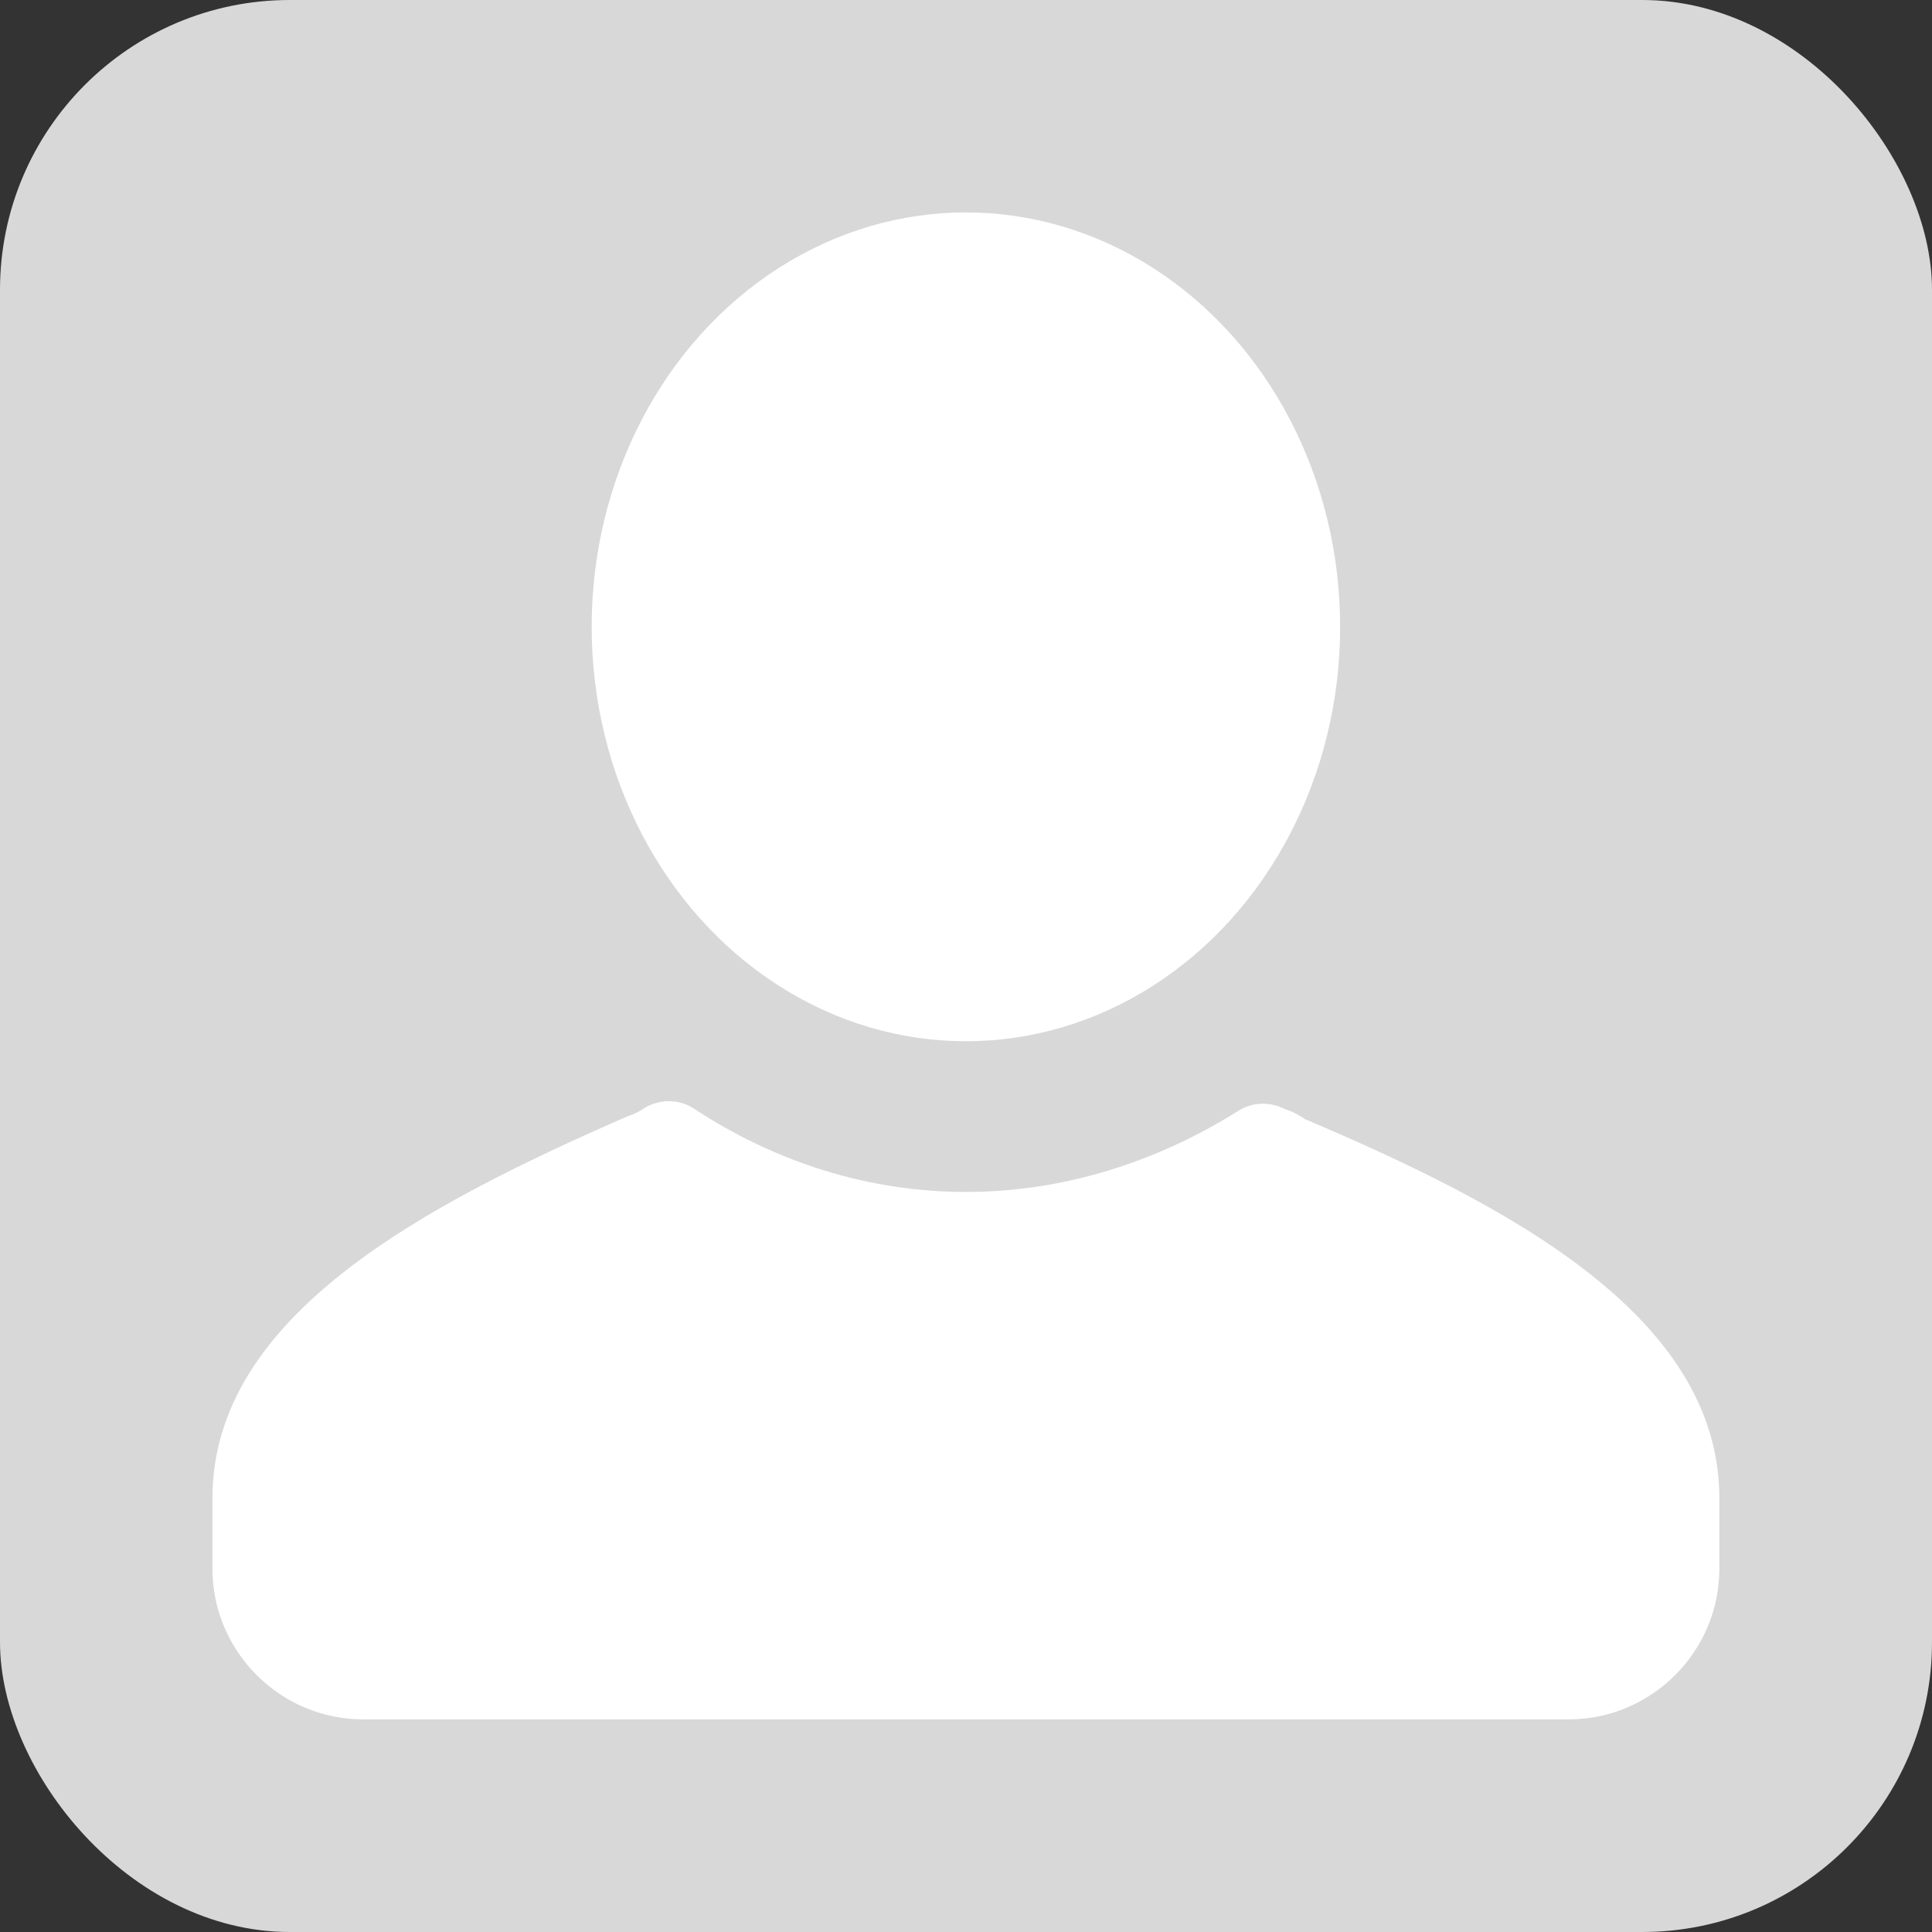
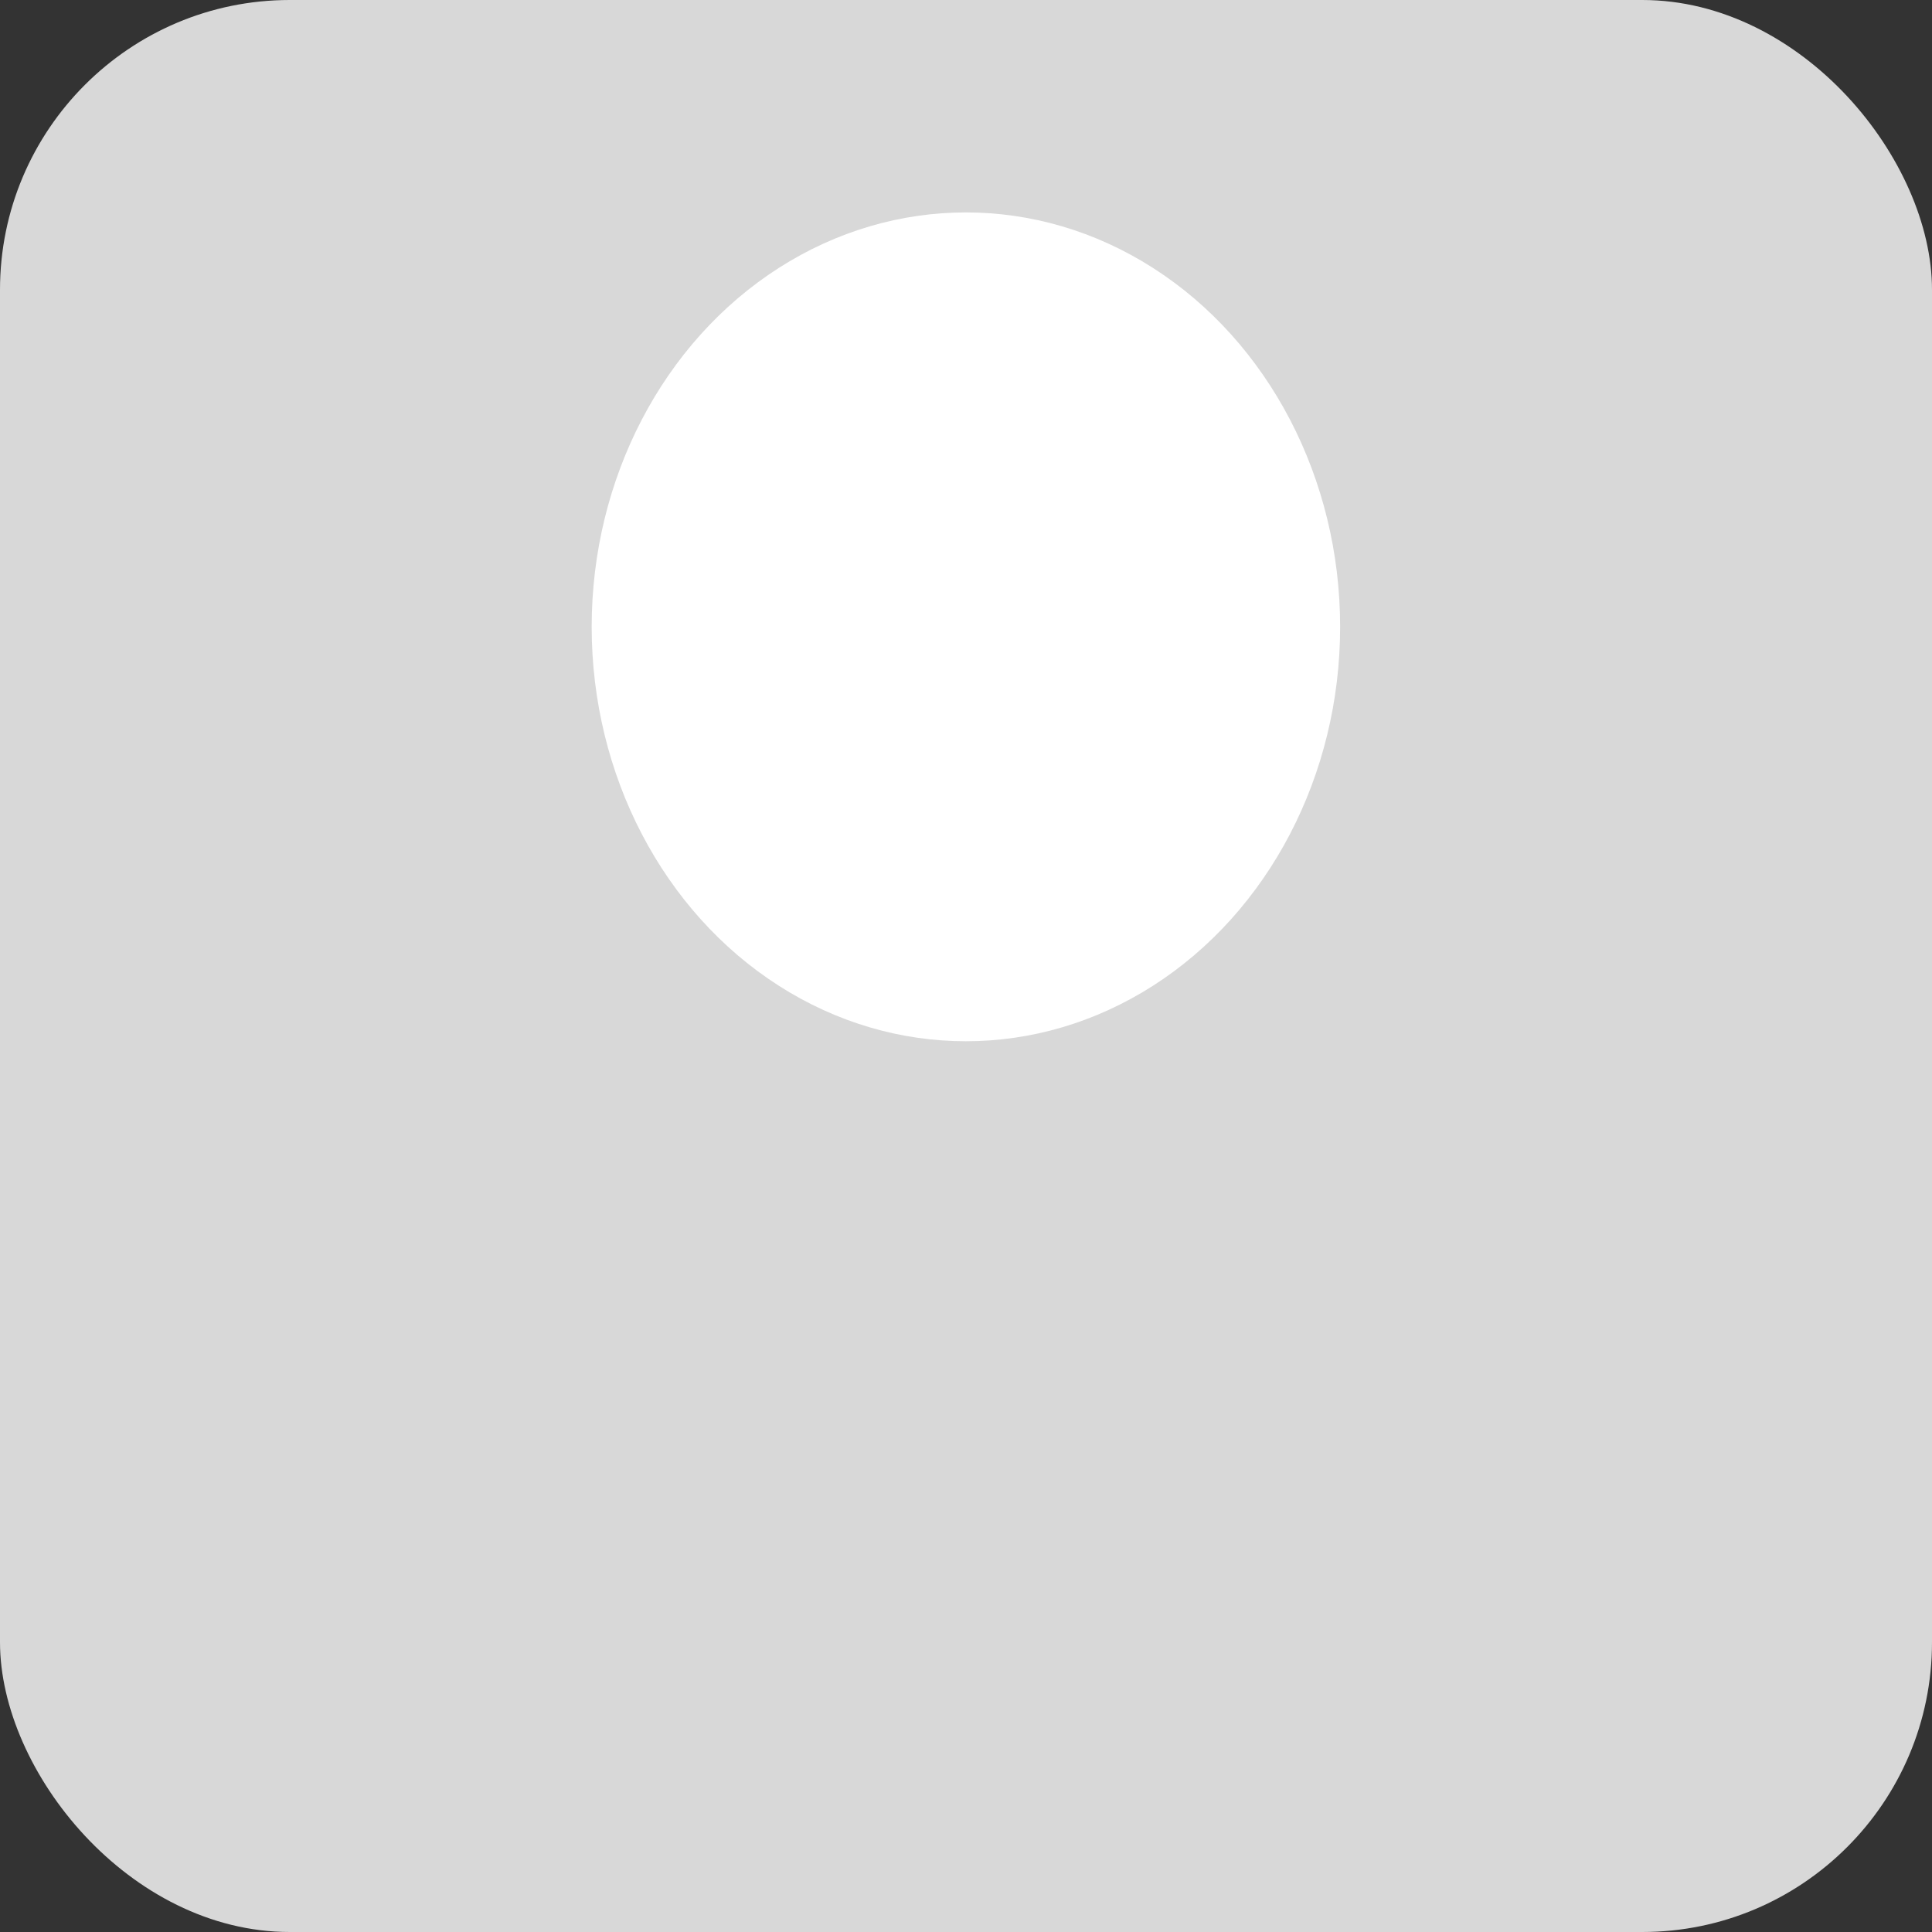
<svg xmlns="http://www.w3.org/2000/svg" enable-background="new 0 0 100 100" height="100" viewBox="0 0 100 100" width="100">
  <rect x="0" y="0" width="100" height="100" fill="#333333" stroke="none" />
  <defs />
  <rect width="100" height="100" style="fill: rgb(216, 216, 216);" rx="15" />
  <g fill="#fff" transform="matrix(1.3, 0, 0, 1.3, -15.005, -15.005)" style="">
-     <path d="m80 71.2v2.8c0 3.3-2.7 6-6 6h-48c-3.3 0-6-2.7-6-6v-2.8c0-7.3 8.5-11.7 16.5-15.2.3-.1.5-.2.8-.4.6-.3 1.3-.3 1.9.1 3.2 2.1 6.9 3.3 10.8 3.3s7.6-1.2 10.8-3.2c.6-.4 1.3-.4 1.9-.1.3.1.5.2.8.4 8 3.4 16.5 7.8 16.5 15.1z" />
    <ellipse cx="50" cy="36.5" rx="14.9" ry="16.5" />
  </g>
</svg>